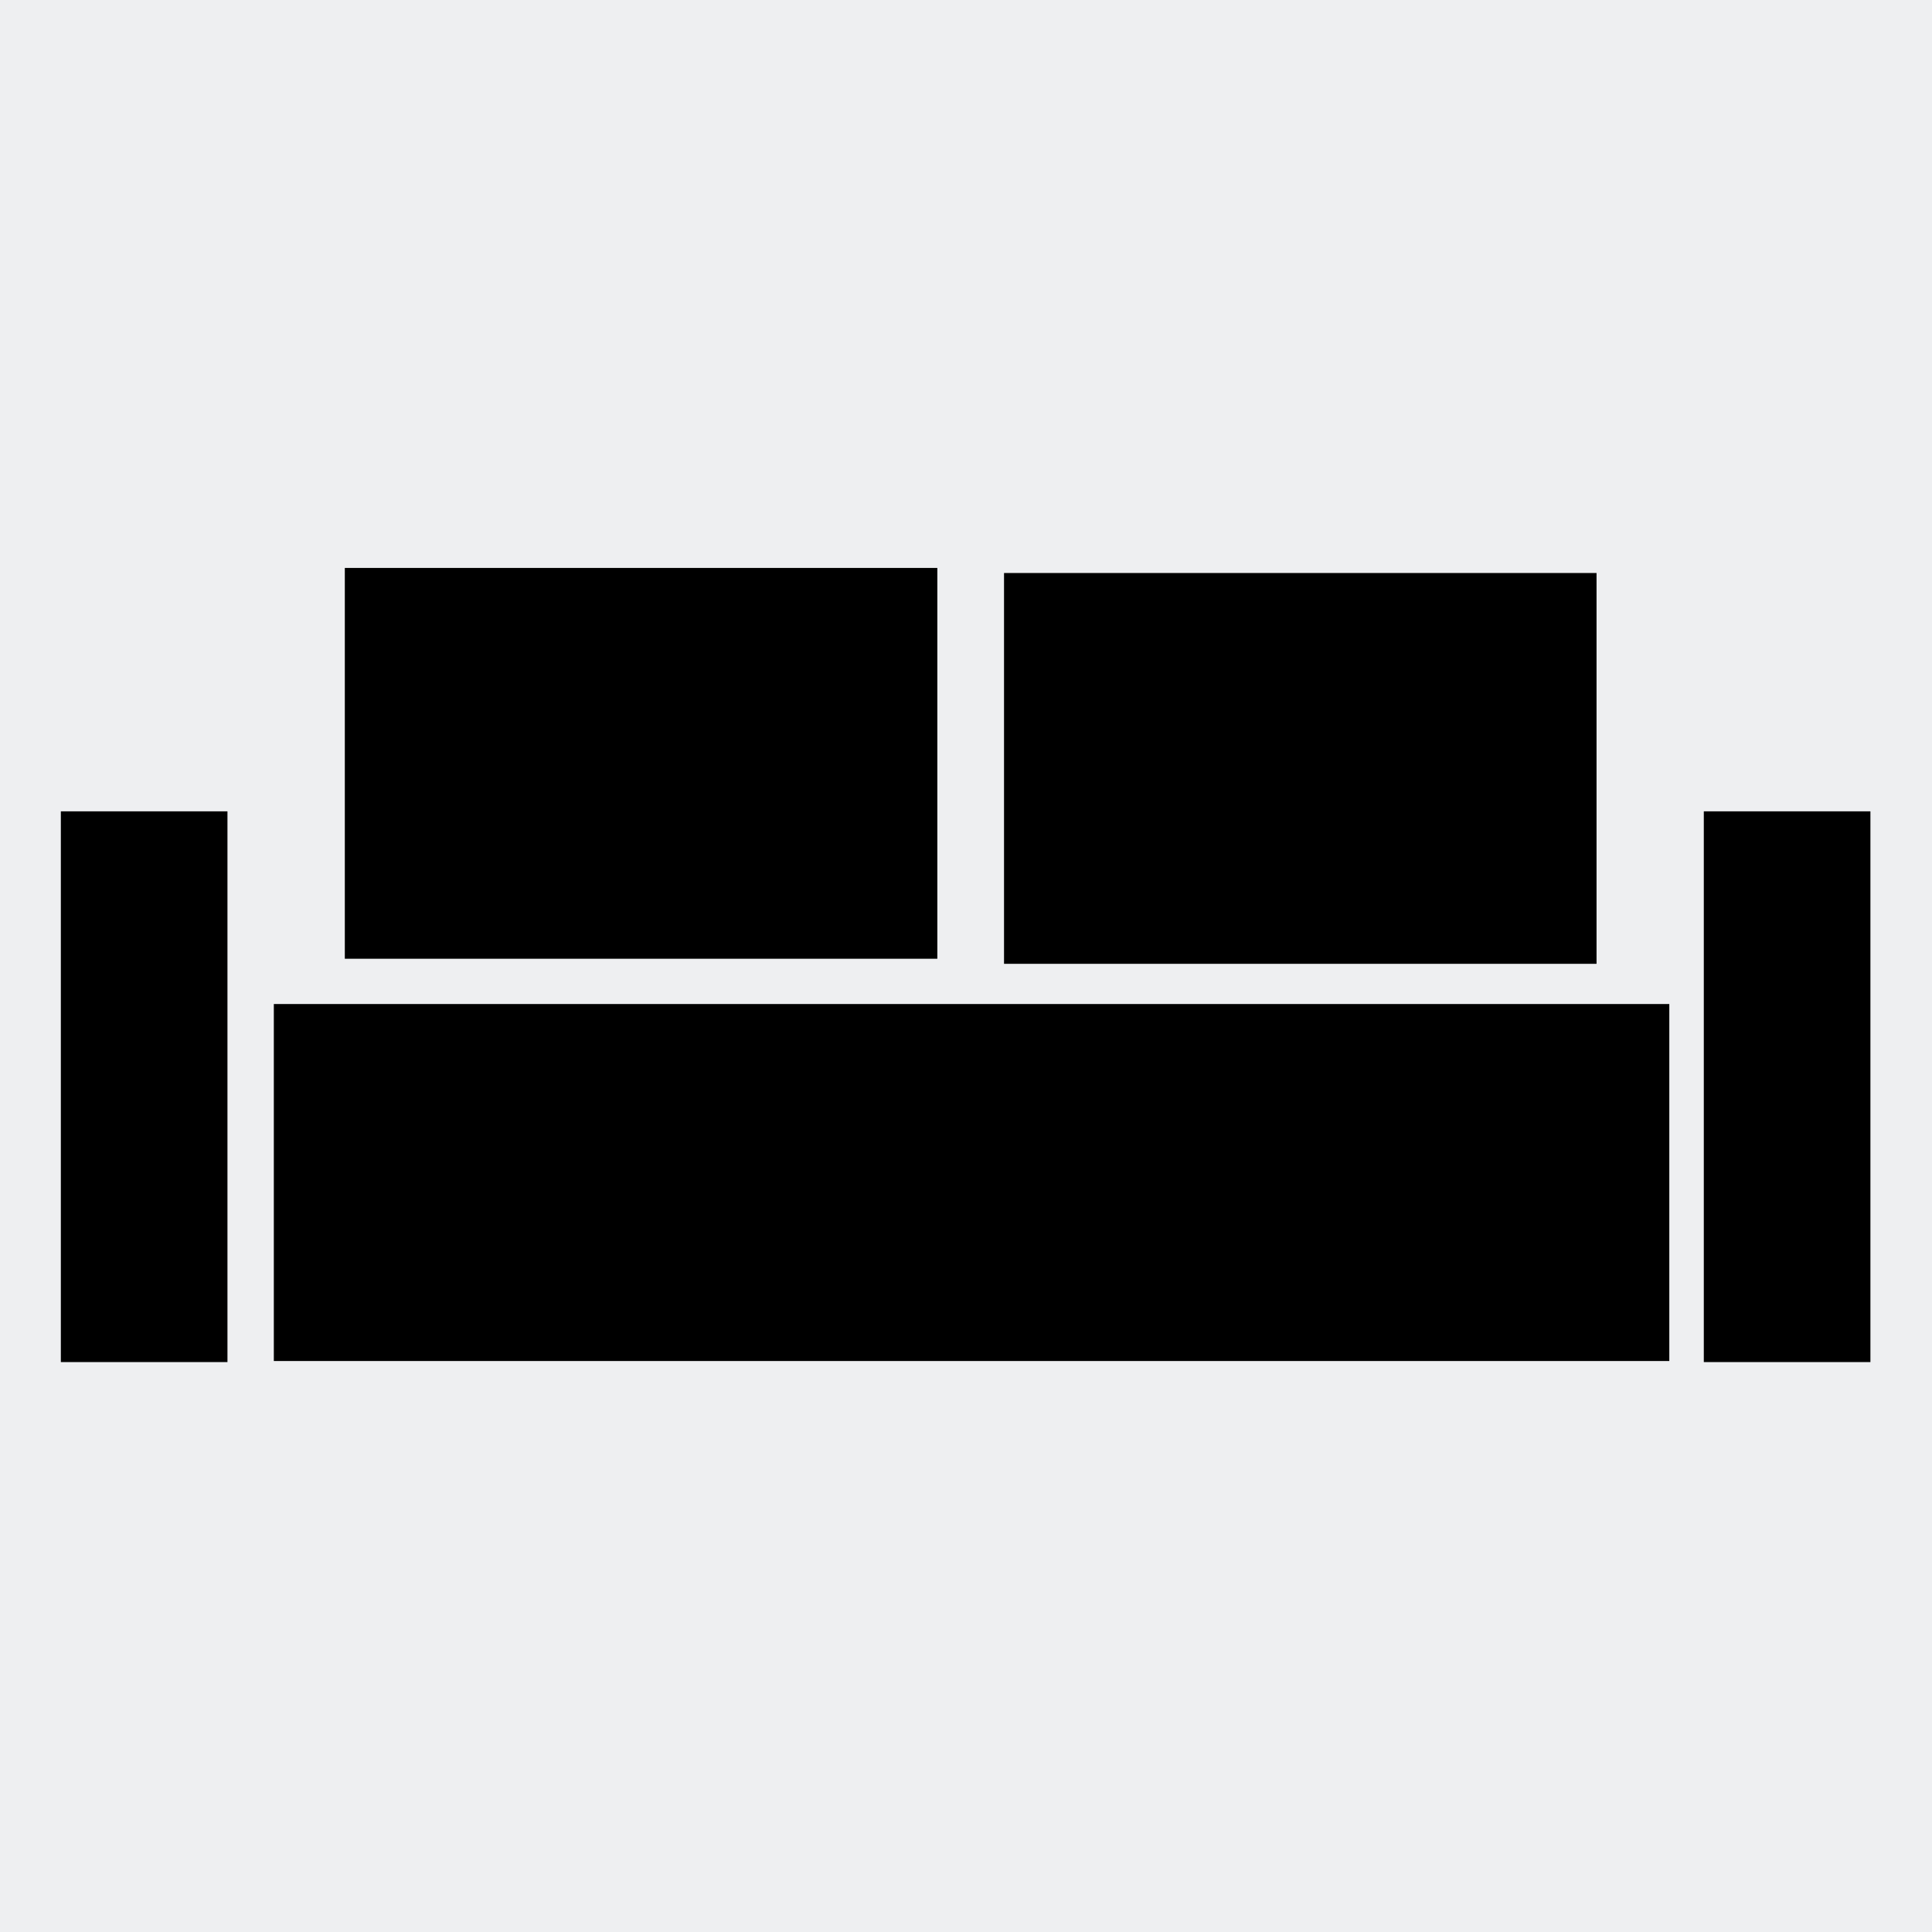
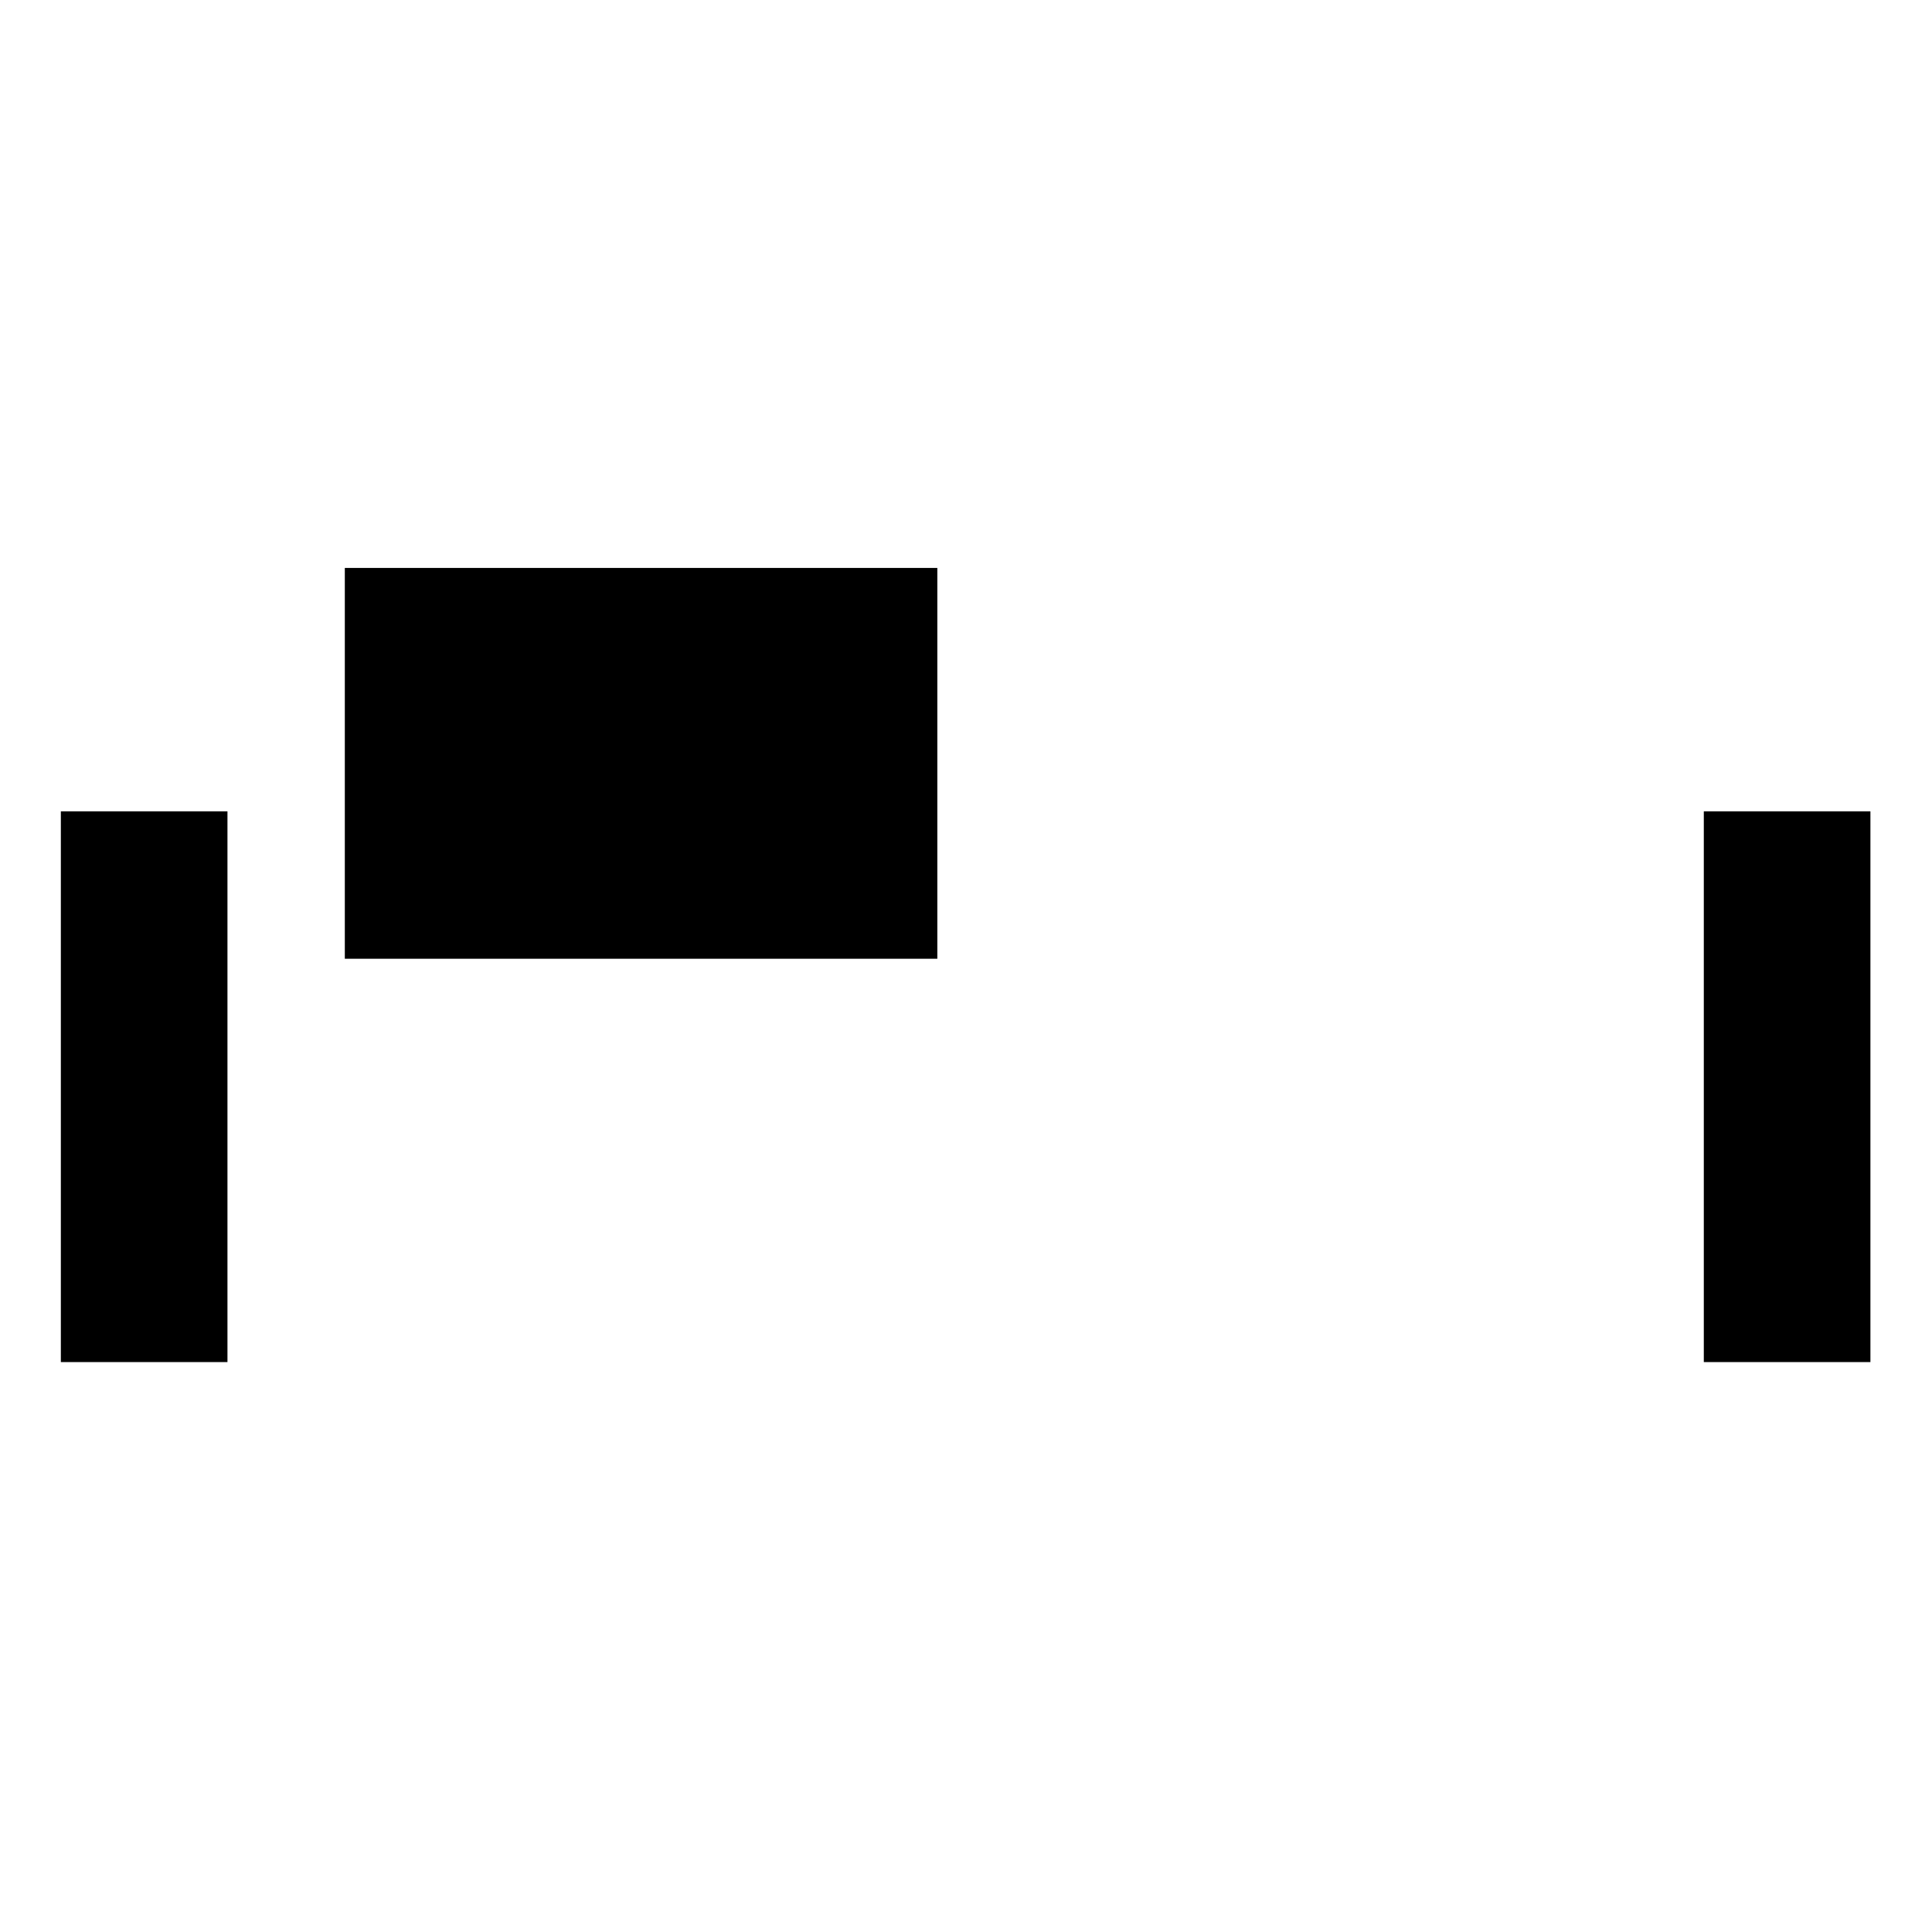
<svg xmlns="http://www.w3.org/2000/svg" xml:space="preserve" width="3.81mm" height="3.81mm" version="1.1" style="shape-rendering:geometricPrecision; text-rendering:geometricPrecision; image-rendering:optimizeQuality; fill-rule:evenodd; clip-rule:evenodd" viewBox="0 0 381 381">
  <defs>
    <style type="text/css">
   
    .fil1 {fill:black}
    .fil0 {fill:#EEEFF1}
   
  </style>
  </defs>
  <g id="Warstwa_x0020_1">
-     <rect class="fil0" width="381" height="381" />
    <g id="_529341696">
-       <rect class="fil1" x="54" y="198" width="275.195" height="70.401" />
      <rect class="fil1" x="12" y="160" width="32.856" height="108.61" />
      <rect class="fil1" x="336" y="160" width="32.856" height="108.61" />
      <g>
        <rect class="fil1" x="68" y="112" width="116.846" height="77.07" />
-         <rect class="fil1" x="198" y="113" width="116.846" height="77.07" />
      </g>
    </g>
  </g>
</svg>